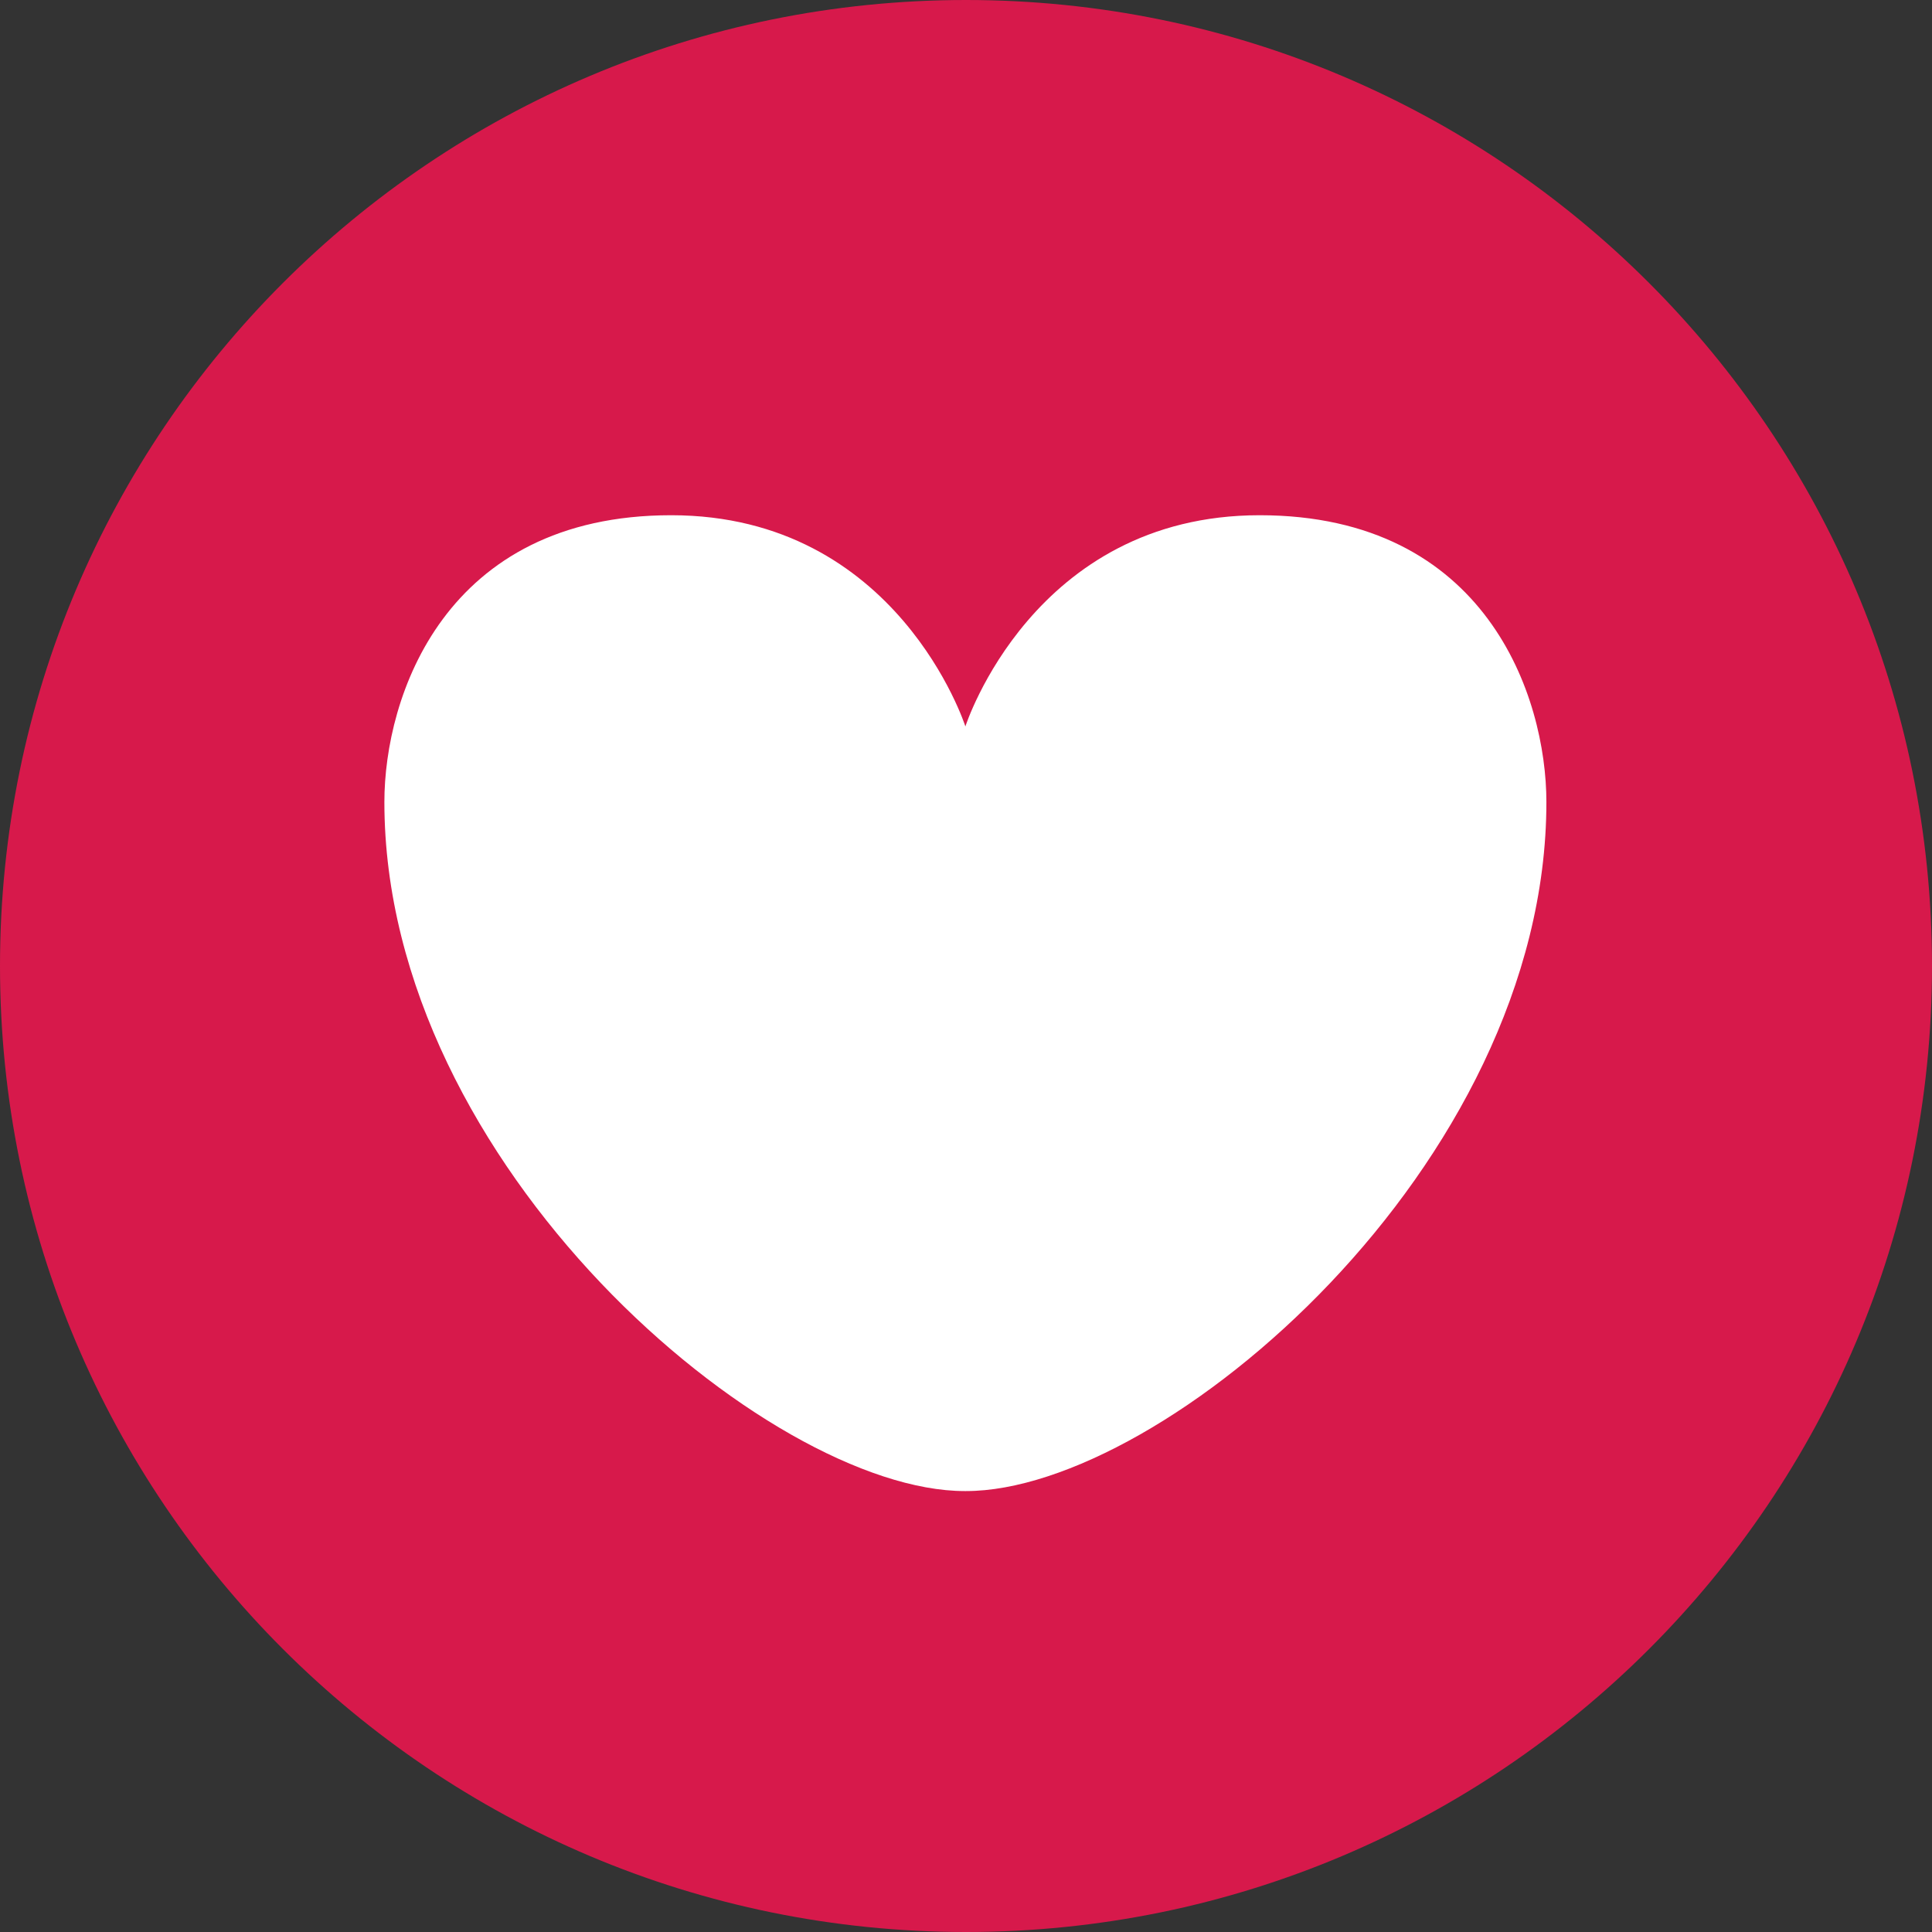
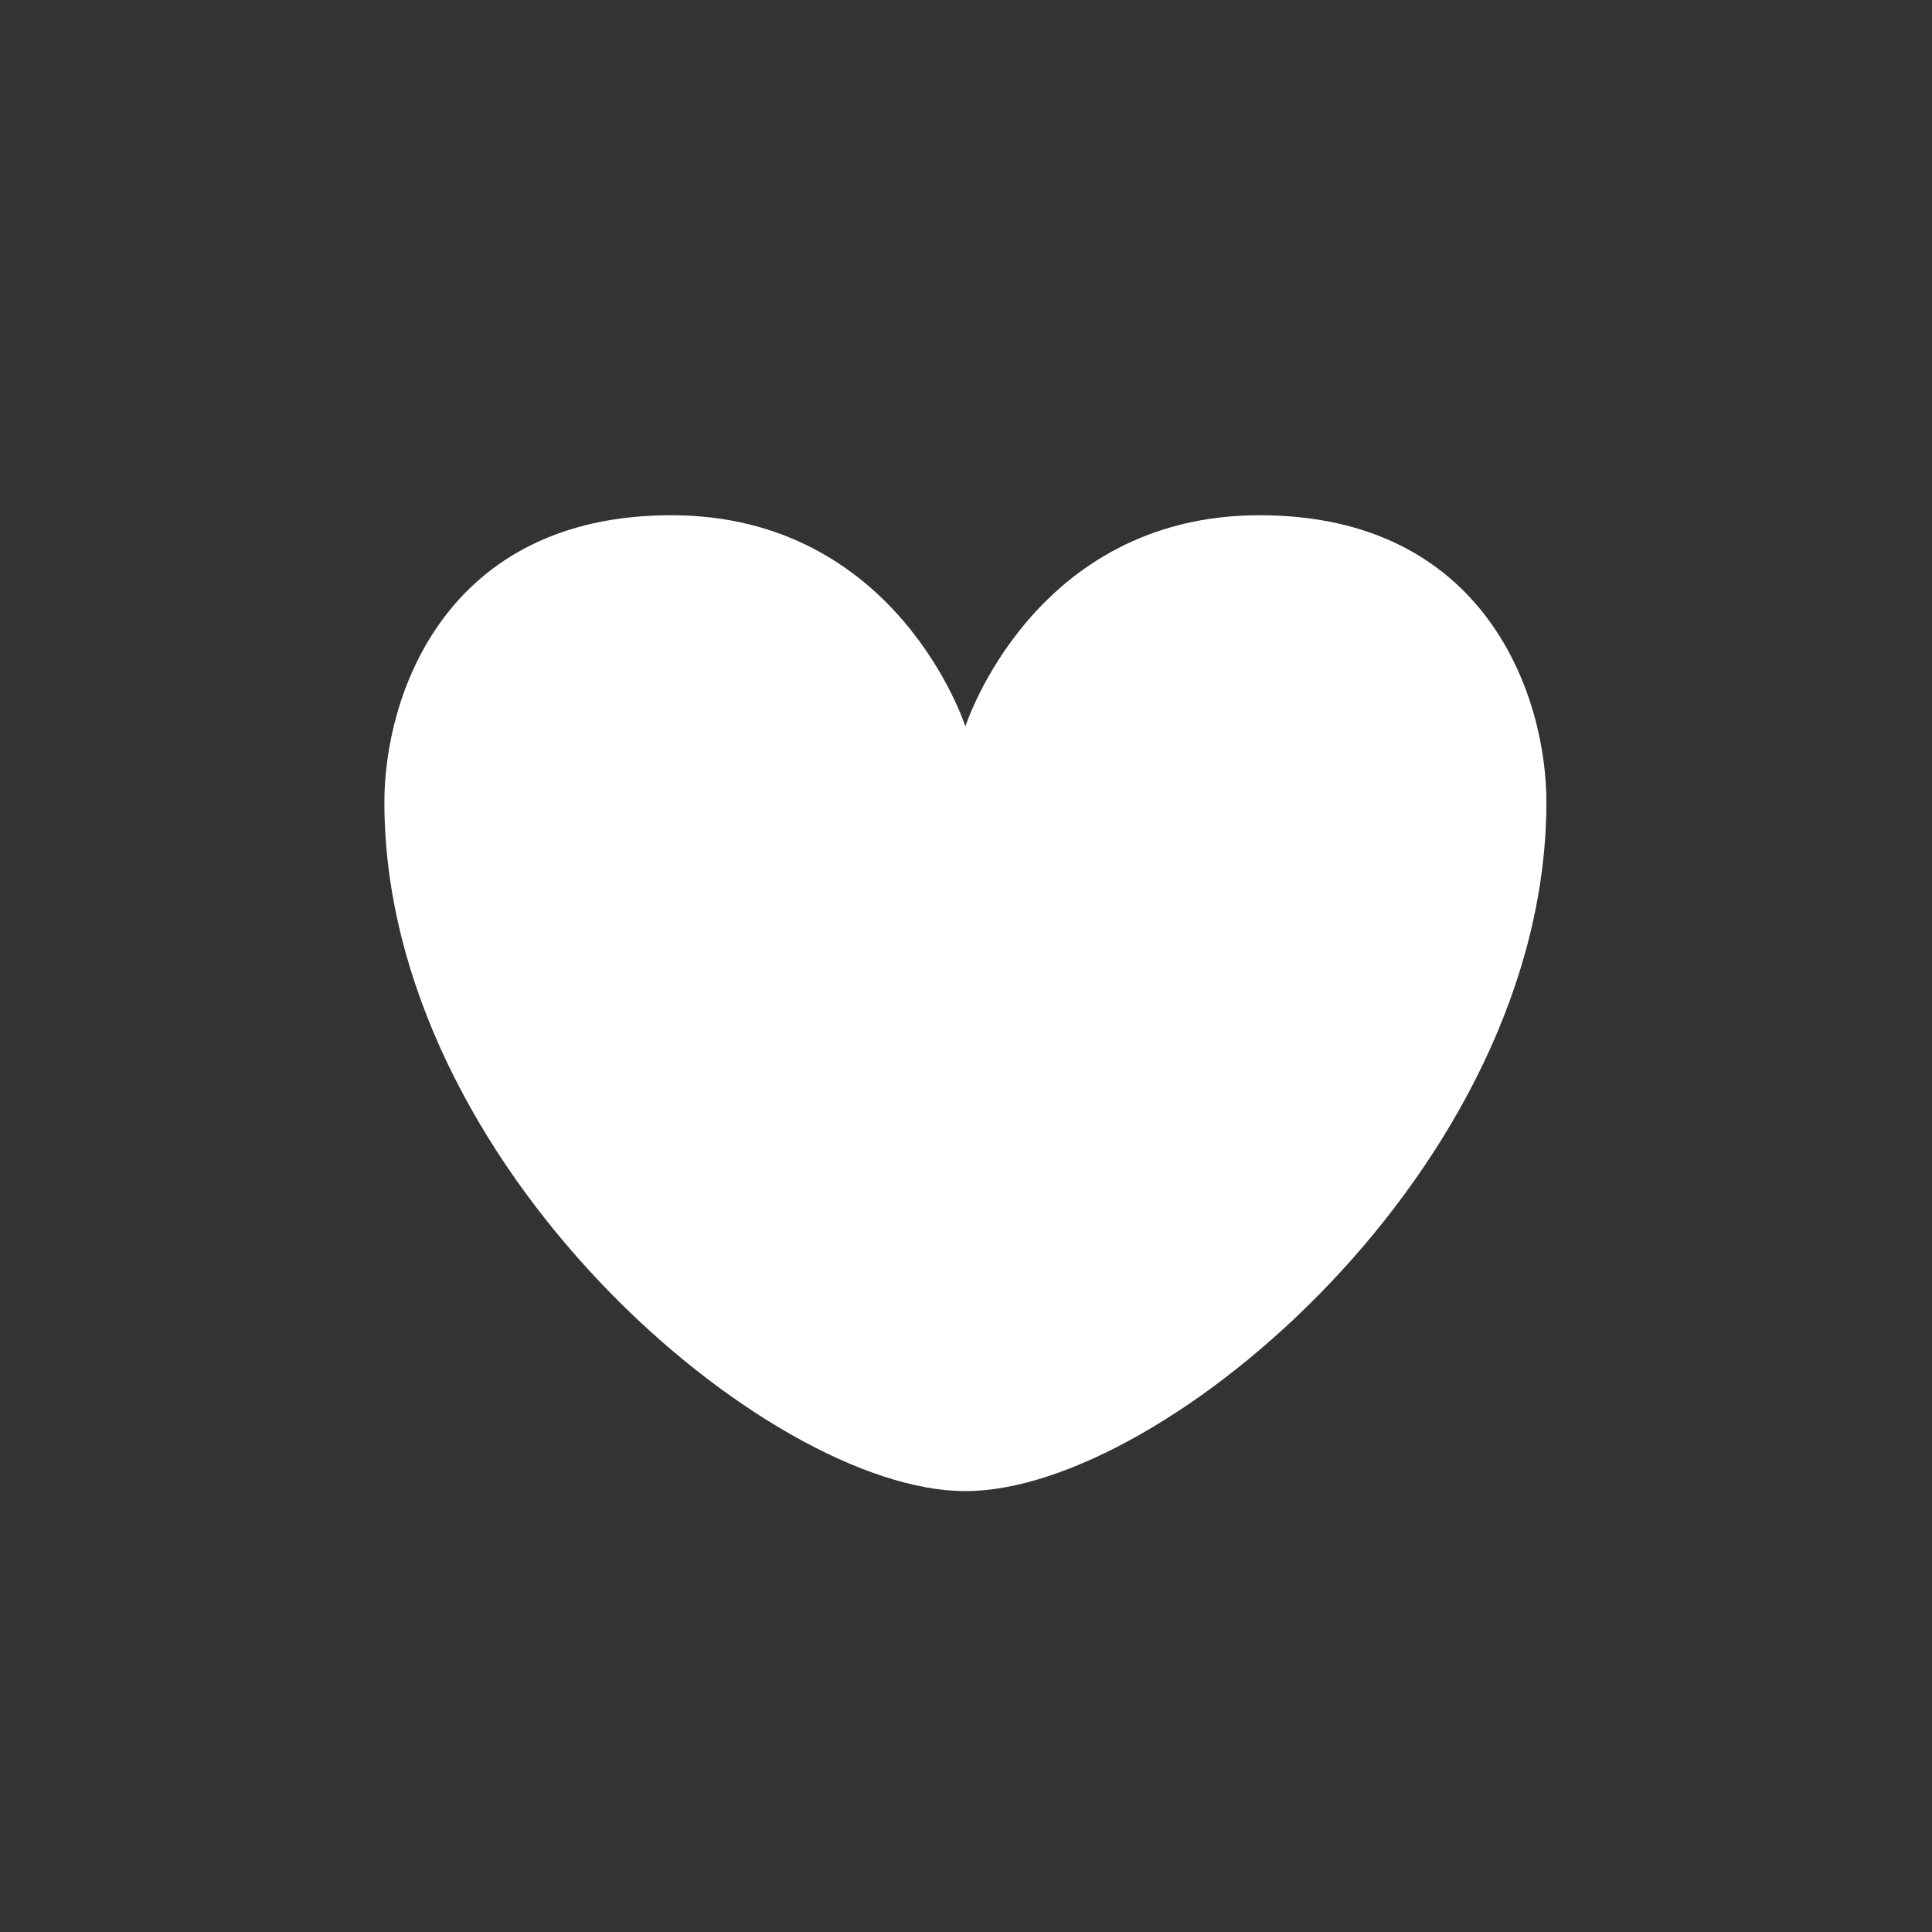
<svg xmlns="http://www.w3.org/2000/svg" width="44" height="44" viewBox="0 0 44 44" fill="none">
  <rect x="0" y="0" width="44" height="44" fill="#333333" stroke="none" />
-   <path d="M22 44C34.15 44 44 34.15 44 22C44 9.85 34.15 0 22 0C9.85 0 0 9.85 0 22C0 34.15 9.85 44 22 44Z" fill="#D7194B" />
  <path d="M22.001 33.958C26.491 33.958 35.218 26.556 35.218 18.266C35.218 15.868 33.849 11.734 28.687 11.734C23.525 11.734 21.986 16.544 21.986 16.544C21.986 16.544 20.448 11.734 15.286 11.734C10.123 11.734 8.754 15.868 8.754 18.266C8.754 26.556 17.496 33.958 21.971 33.958" fill="white" />
</svg>